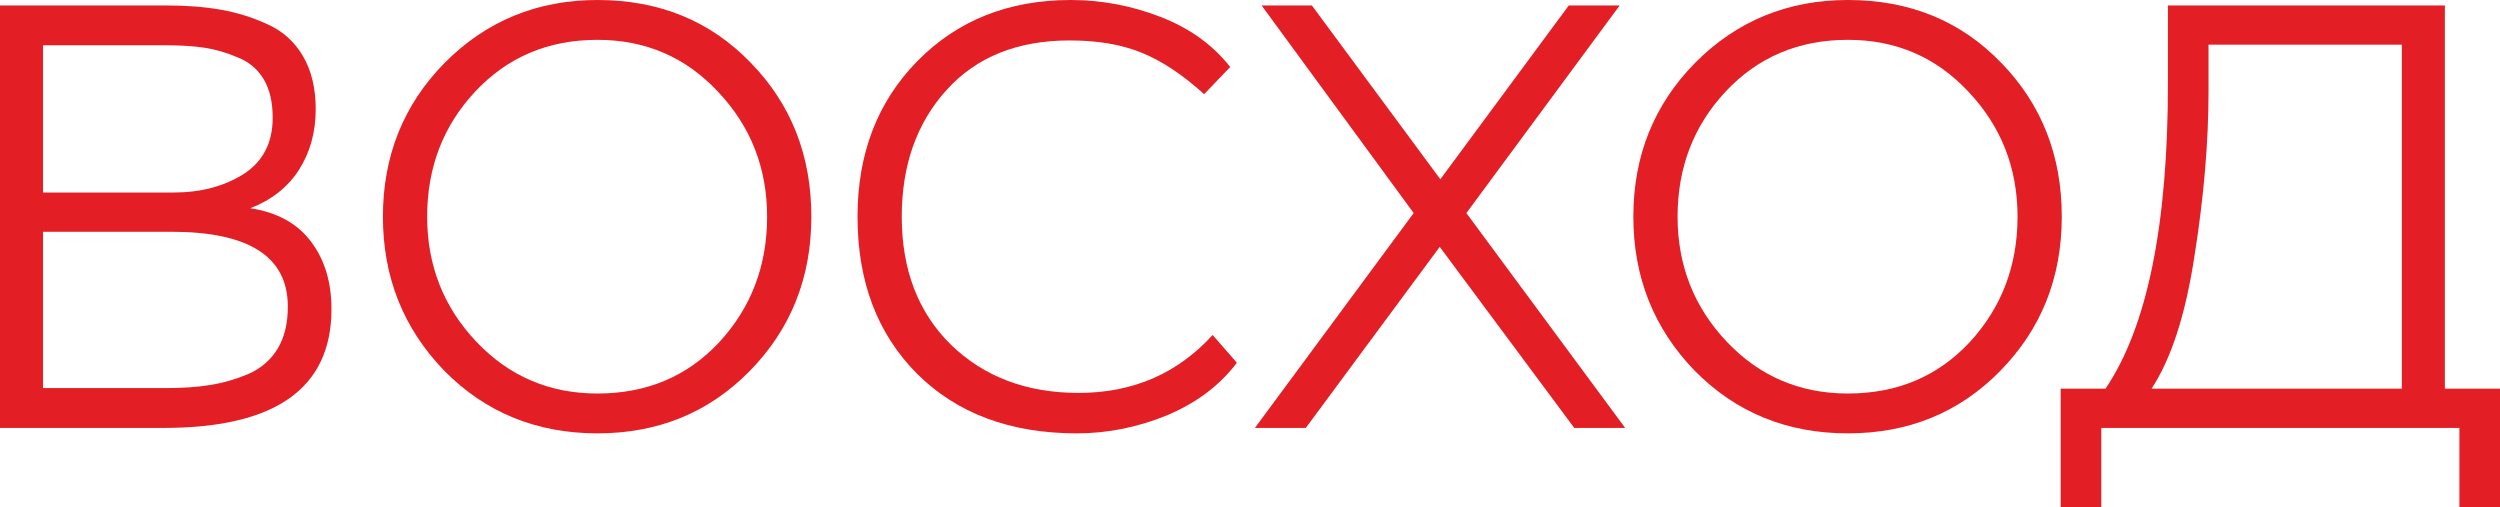
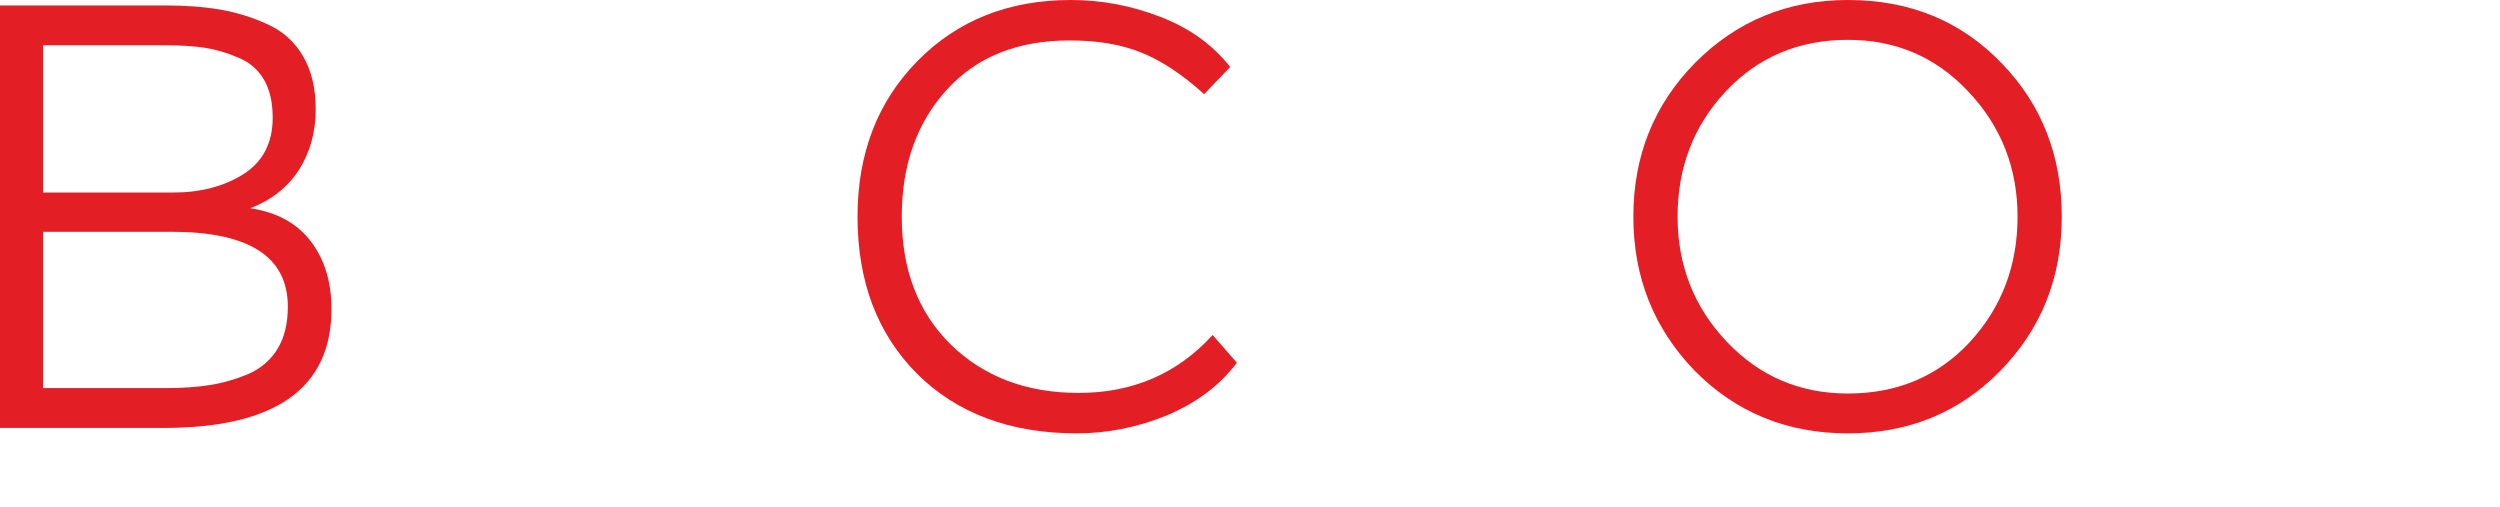
<svg xmlns="http://www.w3.org/2000/svg" width="572" height="116" viewBox="0 0 572 116" fill="none">
  <path d="M37.435 97.909H0V1.243H37.851C42.565 1.243 46.771 1.565 50.468 2.21C54.165 2.854 57.724 3.959 61.144 5.524C64.656 7.089 67.383 9.529 69.324 12.843C71.265 16.157 72.236 20.208 72.236 24.995C72.236 30.243 70.942 34.892 68.354 38.943C65.766 42.902 62.068 45.802 57.262 47.643C63.362 48.563 67.984 51.095 71.127 55.238C74.269 59.381 75.841 64.537 75.841 70.705C75.841 88.841 63.039 97.909 37.435 97.909ZM39.237 53.029H9.844V88.795H37.99C41.779 88.795 45.107 88.565 47.972 88.105C50.93 87.644 53.842 86.816 56.707 85.619C59.665 84.33 61.93 82.397 63.501 79.819C65.072 77.241 65.858 74.019 65.858 70.152C65.858 58.736 56.985 53.029 39.237 53.029ZM37.712 10.357H9.844V44.052H39.654C45.846 44.052 51.161 42.671 55.598 39.91C60.127 37.056 62.392 32.729 62.392 26.929C62.392 23.338 61.699 20.392 60.312 18.09C58.926 15.789 56.938 14.132 54.35 13.119C51.762 12.014 49.22 11.278 46.725 10.909C44.229 10.541 41.225 10.357 37.712 10.357Z" fill="#E31F25" />
-   <path d="M87.612 49.576C87.612 35.675 92.326 23.936 101.754 14.362C111.274 4.787 122.921 0 136.693 0C150.836 0 162.528 4.787 171.771 14.362C181.015 23.844 185.636 35.583 185.636 49.576C185.636 63.57 180.922 75.354 171.494 84.929C162.159 94.411 150.558 99.152 136.693 99.152C122.736 99.152 111.043 94.365 101.615 84.79C92.28 75.124 87.612 63.386 87.612 49.576ZM97.733 49.576C97.733 60.716 101.477 70.244 108.964 78.162C116.451 86.079 125.694 90.038 136.693 90.038C147.97 90.038 157.26 86.125 164.562 78.3C171.864 70.382 175.515 60.808 175.515 49.576C175.515 38.437 171.771 28.908 164.284 20.991C156.89 13.073 147.693 9.114 136.693 9.114C125.417 9.114 116.081 13.073 108.686 20.991C101.384 28.816 97.733 38.344 97.733 49.576Z" fill="#E31F25" />
  <path d="M277.45 76.643L282.996 82.995C279.114 88.151 273.799 92.156 267.051 95.01C260.304 97.771 253.417 99.152 246.393 99.152C231.141 99.152 218.94 94.595 209.789 85.481C200.731 76.367 196.202 64.398 196.202 49.576C196.202 35.122 200.777 23.246 209.928 13.948C219.079 4.649 230.771 0 245.006 0C252.031 0 258.871 1.289 265.526 3.867C272.181 6.444 277.496 10.265 281.471 15.329L275.509 21.543C270.517 17.032 265.711 13.856 261.089 12.014C256.56 10.173 251.107 9.252 244.729 9.252C232.805 9.252 223.423 13.027 216.583 20.576C209.743 28.125 206.323 37.792 206.323 49.576C206.323 61.729 210.067 71.487 217.554 78.852C225.133 86.218 234.885 89.9 246.809 89.9C259.194 89.9 269.408 85.481 277.45 76.643Z" fill="#E31F25" />
-   <path d="M358.942 1.243H370.588L335.51 48.748L371.836 97.909H360.189L329.409 56.481L298.768 97.909H287.122L323.448 48.748L288.647 1.243H300.155L329.548 41.014L358.942 1.243Z" fill="#E31F25" />
  <path d="M373.71 49.576C373.71 35.675 378.424 23.936 387.852 14.362C397.373 4.787 409.019 0 422.791 0C436.934 0 448.626 4.787 457.87 14.362C467.113 23.844 471.734 35.583 471.734 49.576C471.734 63.57 467.02 75.354 457.592 84.929C448.257 94.411 436.656 99.152 422.791 99.152C408.834 99.152 397.141 94.365 387.713 84.79C378.378 75.124 373.71 63.386 373.71 49.576ZM383.831 49.576C383.831 60.716 387.575 70.244 395.062 78.162C402.549 86.079 411.792 90.038 422.791 90.038C434.068 90.038 443.358 86.125 450.66 78.3C457.962 70.382 461.613 60.808 461.613 49.576C461.613 38.437 457.87 28.908 450.383 20.991C442.988 13.073 433.791 9.114 422.791 9.114C411.515 9.114 402.179 13.073 394.784 20.991C387.482 28.816 383.831 38.344 383.831 49.576Z" fill="#E31F25" />
-   <path d="M480.769 116H471.48V88.933H481.74C491.26 74.848 496.021 51.602 496.021 19.195V1.243H559.383V88.933H572V116H562.711V97.909H480.769V116ZM549.539 10.219H505.31V20.991C505.31 32.498 504.247 44.973 502.121 58.414C500.088 71.856 496.806 82.029 492.277 88.933H549.539V10.219Z" fill="#E31F25" />
</svg>